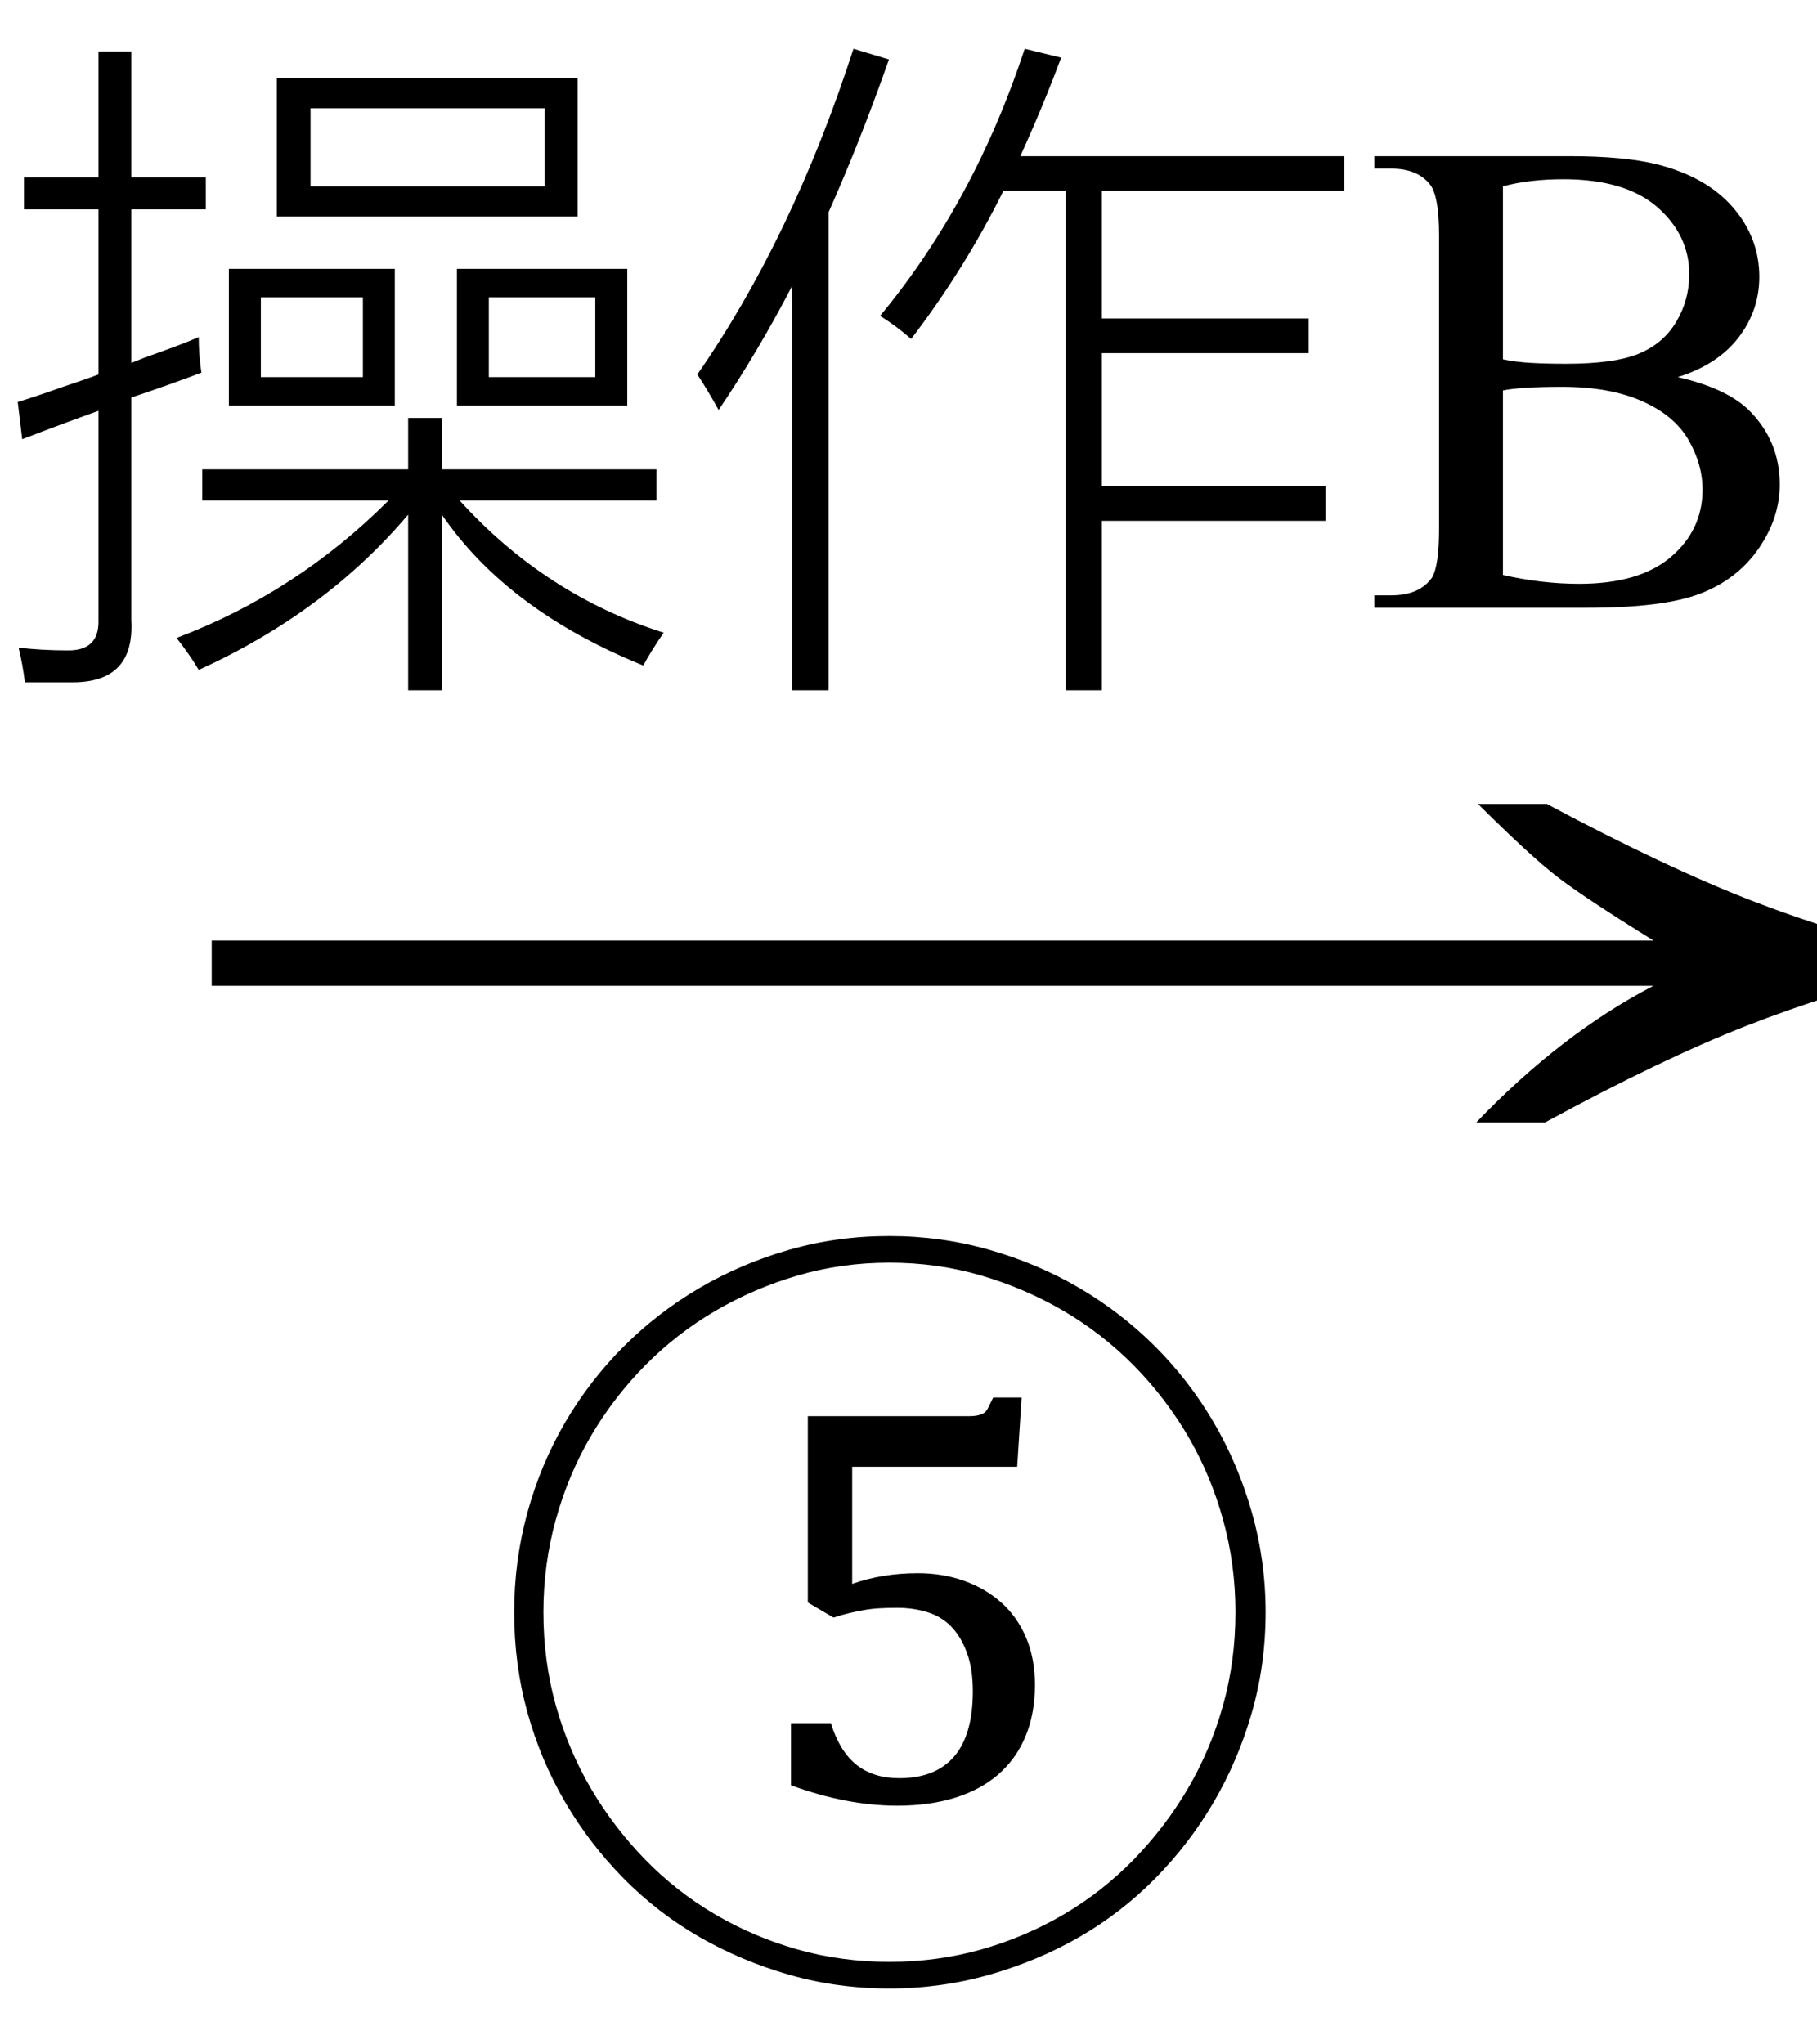
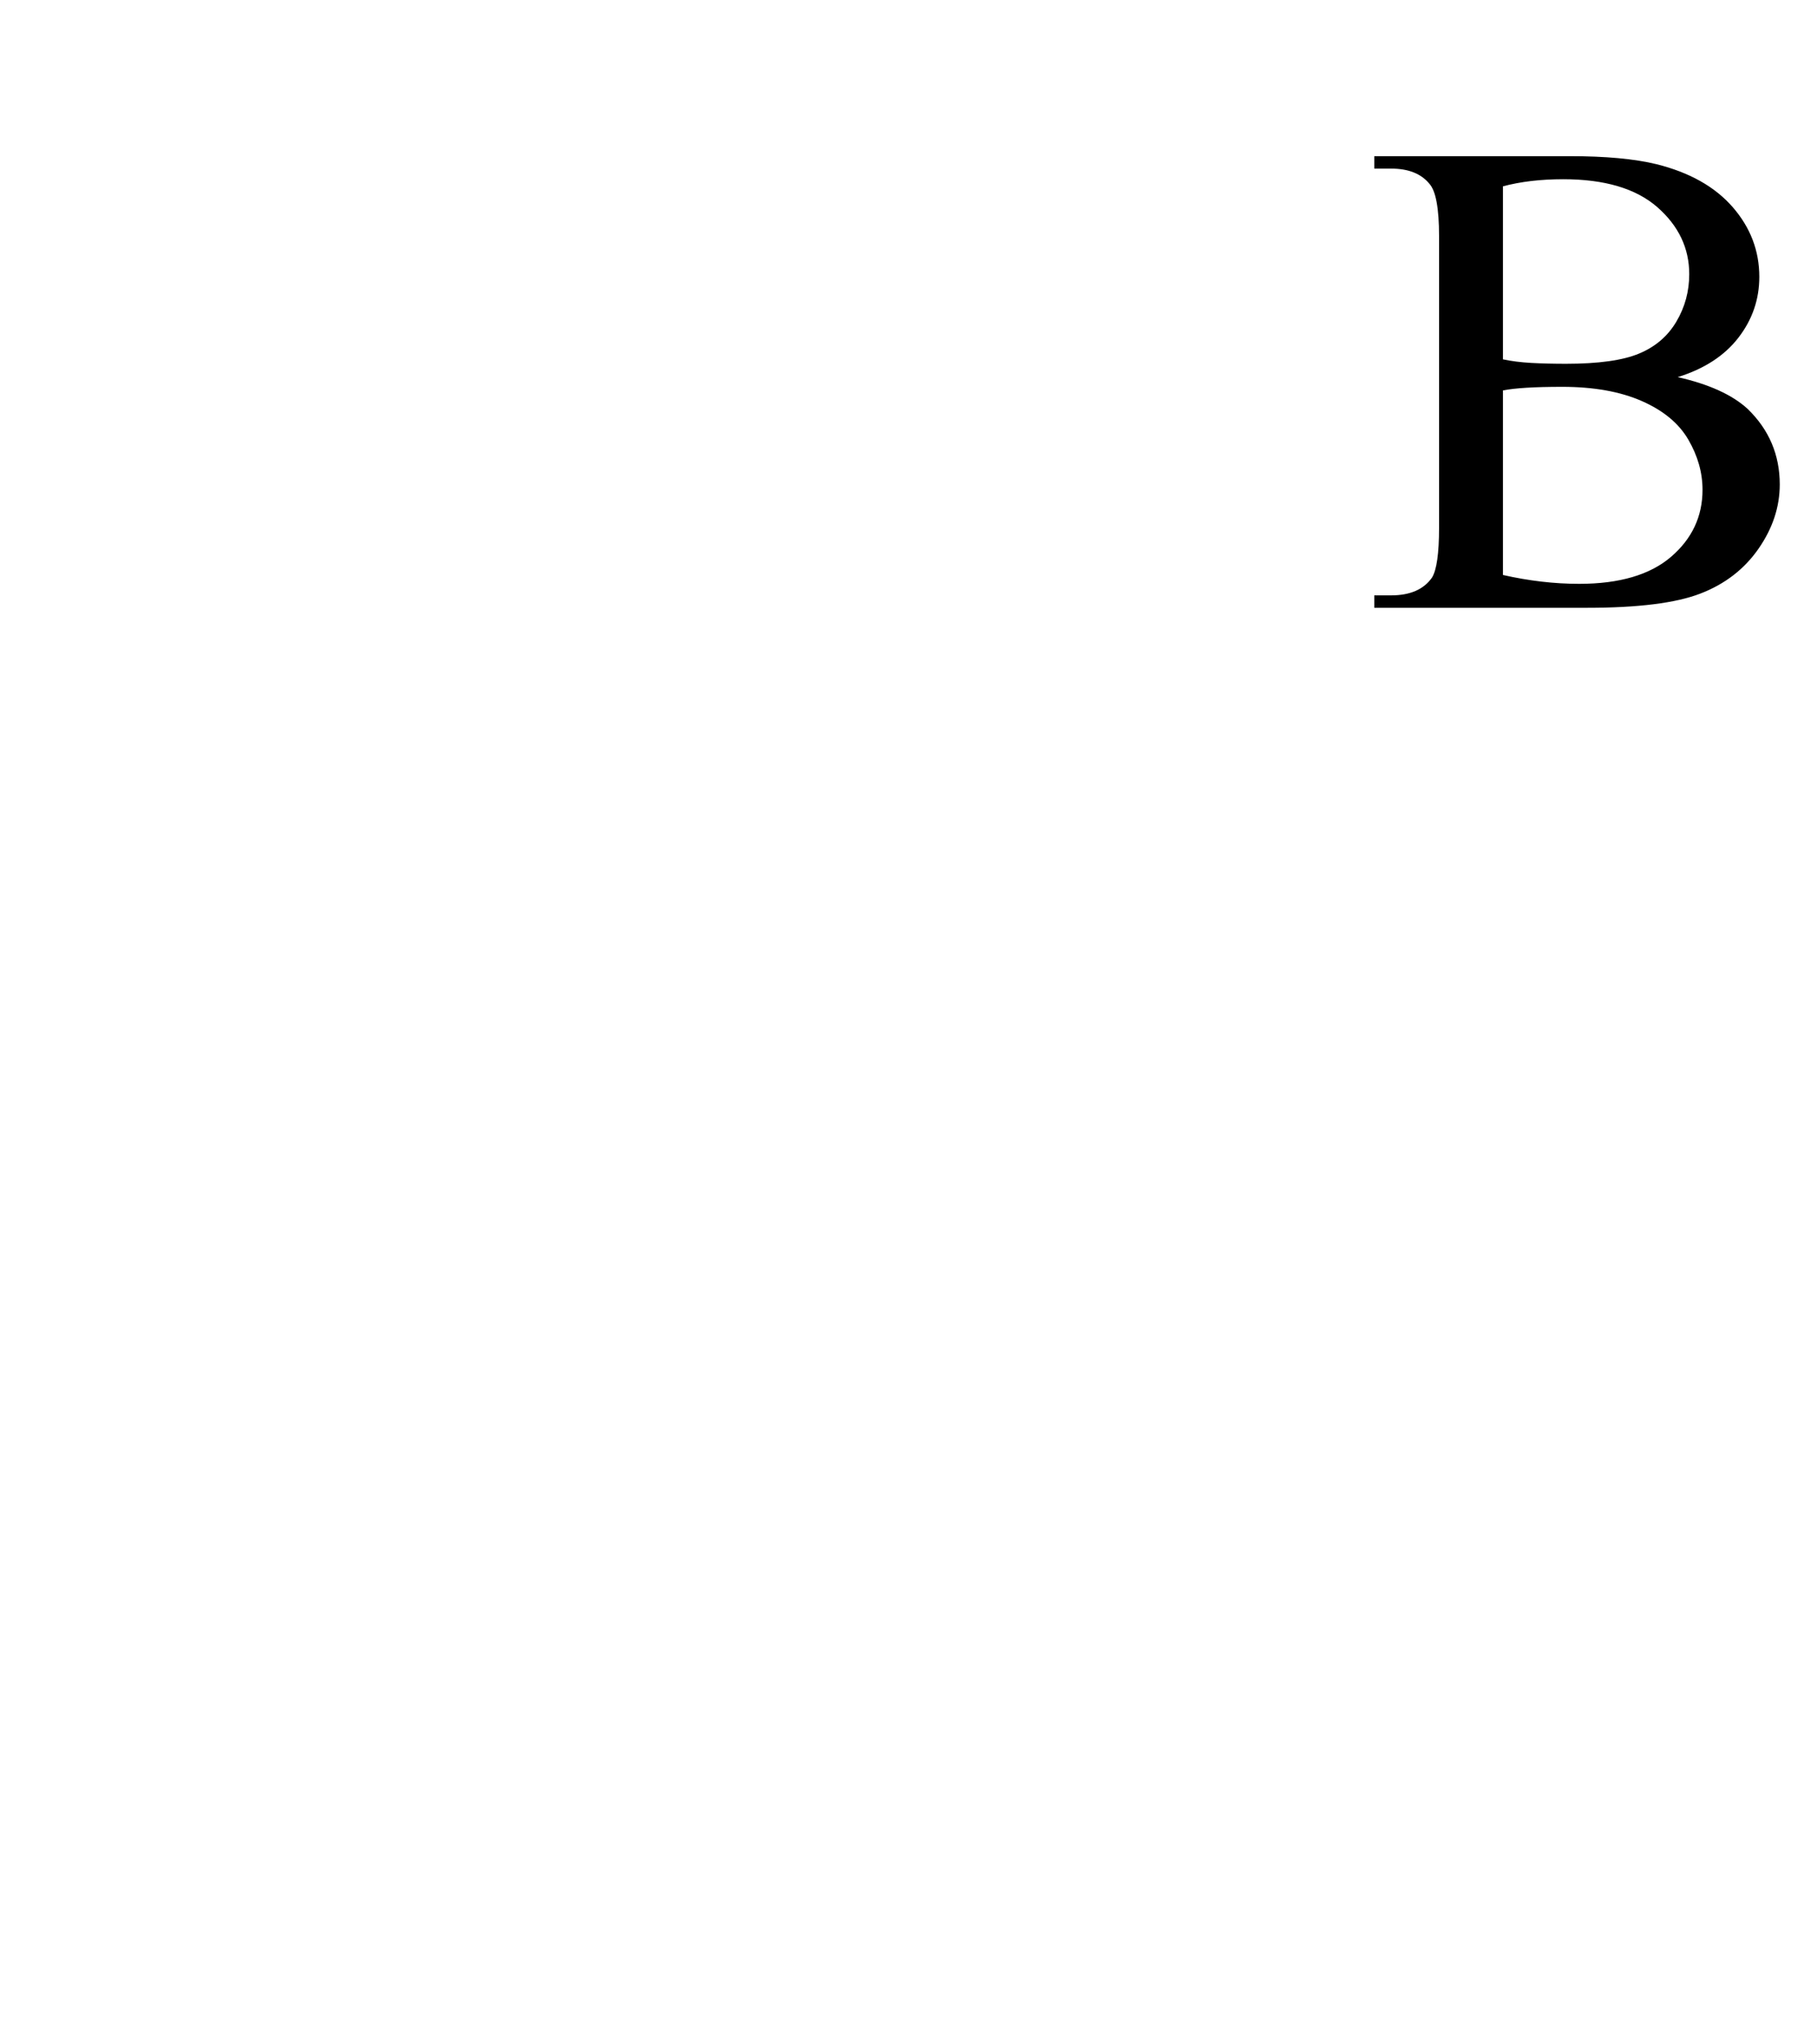
<svg xmlns="http://www.w3.org/2000/svg" stroke-dasharray="none" shape-rendering="auto" font-family="'Dialog'" width="32" text-rendering="auto" fill-opacity="1" contentScriptType="text/ecmascript" color-interpolation="auto" color-rendering="auto" preserveAspectRatio="xMidYMid meet" font-size="12" fill="black" stroke="black" image-rendering="auto" stroke-miterlimit="10" zoomAndPan="magnify" version="1.0" stroke-linecap="square" stroke-linejoin="miter" contentStyleType="text/css" font-style="normal" height="36" stroke-width="1" stroke-dashoffset="0" font-weight="normal" stroke-opacity="1">
  <defs id="genericDefs" />
  <g>
    <g text-rendering="optimizeLegibility" transform="translate(2.454,21) matrix(2.039,0,0,1,0,0)" color-rendering="optimizeQuality" color-interpolation="linearRGB" image-rendering="optimizeQuality">
-       <path d="M12.156 -6.844 Q13.188 -5.719 13.945 -5.125 Q14.703 -4.531 15.375 -4.25 L15.375 -3.891 Q14.609 -3.516 13.883 -2.938 Q13.156 -2.359 12.141 -1.234 L11.547 -1.234 Q12.281 -2.797 13.078 -3.641 L0.625 -3.641 L0.625 -4.438 L13.078 -4.438 Q12.484 -5.188 12.25 -5.555 Q12.016 -5.922 11.562 -6.844 L12.156 -6.844 Z" stroke="none" />
-     </g>
+       </g>
    <g text-rendering="optimizeLegibility" transform="translate(8.461,32.391)" color-rendering="optimizeQuality" color-interpolation="linearRGB" image-rendering="optimizeQuality">
-       <path d="M0.594 -4 Q0.594 -4.906 0.828 -5.758 Q1.062 -6.609 1.492 -7.344 Q1.922 -8.078 2.523 -8.68 Q3.125 -9.281 3.859 -9.711 Q4.594 -10.141 5.438 -10.383 Q6.281 -10.625 7.203 -10.625 Q8.109 -10.625 8.961 -10.383 Q9.812 -10.141 10.547 -9.711 Q11.281 -9.281 11.883 -8.68 Q12.484 -8.078 12.914 -7.344 Q13.344 -6.609 13.586 -5.758 Q13.828 -4.906 13.828 -4 Q13.828 -3.078 13.586 -2.234 Q13.344 -1.391 12.914 -0.656 Q12.484 0.078 11.883 0.688 Q11.281 1.297 10.547 1.719 Q9.812 2.141 8.961 2.383 Q8.109 2.625 7.203 2.625 Q6.281 2.625 5.438 2.383 Q4.594 2.141 3.859 1.719 Q3.125 1.297 2.523 0.688 Q1.922 0.078 1.492 -0.656 Q1.062 -1.391 0.828 -2.234 Q0.594 -3.078 0.594 -4 ZM1.109 -4 Q1.109 -3.141 1.328 -2.359 Q1.547 -1.578 1.945 -0.898 Q2.344 -0.219 2.898 0.352 Q3.453 0.922 4.133 1.32 Q4.812 1.719 5.586 1.938 Q6.359 2.156 7.203 2.156 Q8.047 2.156 8.82 1.938 Q9.594 1.719 10.273 1.32 Q10.953 0.922 11.508 0.352 Q12.062 -0.219 12.461 -0.898 Q12.859 -1.578 13.078 -2.359 Q13.297 -3.141 13.297 -4 Q13.297 -4.844 13.078 -5.633 Q12.859 -6.422 12.461 -7.102 Q12.062 -7.781 11.508 -8.344 Q10.953 -8.906 10.273 -9.305 Q9.594 -9.703 8.82 -9.93 Q8.047 -10.156 7.203 -10.156 Q6.359 -10.156 5.586 -9.93 Q4.812 -9.703 4.133 -9.305 Q3.453 -8.906 2.898 -8.344 Q2.344 -7.781 1.945 -7.102 Q1.547 -6.422 1.328 -5.633 Q1.109 -4.844 1.109 -4 ZM5.469 -2.047 L6.172 -2.047 Q6.328 -1.547 6.625 -1.312 Q6.922 -1.078 7.375 -1.078 Q8.016 -1.078 8.344 -1.461 Q8.672 -1.844 8.672 -2.609 Q8.672 -3 8.57 -3.281 Q8.469 -3.562 8.297 -3.742 Q8.125 -3.922 7.875 -4 Q7.625 -4.078 7.344 -4.078 Q7.172 -4.078 7.031 -4.07 Q6.891 -4.062 6.758 -4.039 Q6.625 -4.016 6.492 -3.984 Q6.359 -3.953 6.219 -3.906 L5.766 -4.172 L5.766 -7.453 L8.594 -7.453 Q8.703 -7.453 8.766 -7.469 Q8.828 -7.484 8.867 -7.508 Q8.906 -7.531 8.938 -7.594 Q8.969 -7.656 9.031 -7.781 L9.531 -7.781 L9.453 -6.562 L6.547 -6.562 L6.547 -4.5 Q6.812 -4.594 7.102 -4.641 Q7.391 -4.688 7.703 -4.688 Q8.141 -4.688 8.516 -4.555 Q8.891 -4.422 9.172 -4.172 Q9.453 -3.922 9.609 -3.555 Q9.766 -3.188 9.766 -2.719 Q9.766 -2.219 9.602 -1.82 Q9.438 -1.422 9.125 -1.148 Q8.812 -0.875 8.359 -0.734 Q7.906 -0.594 7.344 -0.594 Q6.453 -0.594 5.469 -0.953 L5.469 -2.047 Z" stroke="none" />
-     </g>
+       </g>
    <g text-rendering="optimizeLegibility" transform="translate(0,10.703)" color-rendering="optimizeQuality" color-interpolation="linearRGB" image-rendering="optimizeQuality">
-       <path d="M4.875 -9.328 L10.172 -9.328 L10.172 -6.891 L4.875 -6.891 L4.875 -9.328 ZM3.5 1.094 Q3.344 0.828 3.109 0.531 Q5.219 -0.266 6.844 -1.891 L3.562 -1.891 L3.562 -2.438 L7.188 -2.438 L7.188 -3.344 L7.781 -3.344 L7.781 -2.438 L11.562 -2.438 L11.562 -1.891 L8.094 -1.891 Q9.609 -0.219 11.688 0.438 Q11.484 0.734 11.328 1.016 Q8.938 0.047 7.781 -1.641 L7.781 1.453 L7.188 1.453 L7.188 -1.641 Q5.734 0.078 3.5 1.094 ZM0.391 -2.969 L0.312 -3.625 Q0.578 -3.703 1.109 -3.891 Q1.531 -4.031 1.734 -4.109 L1.734 -7.016 L0.422 -7.016 L0.422 -7.578 L1.734 -7.578 L1.734 -9.797 L2.312 -9.797 L2.312 -7.578 L3.625 -7.578 L3.625 -7.016 L2.312 -7.016 L2.312 -4.312 Q2.391 -4.344 2.547 -4.406 Q3.172 -4.625 3.5 -4.766 Q3.5 -4.453 3.547 -4.141 Q2.969 -3.922 2.312 -3.703 L2.312 0.219 Q2.375 1.312 1.281 1.312 Q0.984 1.312 0.438 1.312 Q0.406 1.031 0.328 0.703 Q0.75 0.75 1.172 0.75 Q1.75 0.766 1.734 0.219 L1.734 -3.469 Q1.078 -3.234 0.391 -2.969 ZM8.047 -5.969 L11.047 -5.969 L11.047 -3.562 L8.047 -3.562 L8.047 -5.969 ZM4.031 -5.969 L6.953 -5.969 L6.953 -3.562 L4.031 -3.562 L4.031 -5.969 ZM5.469 -8.797 L5.469 -7.422 L9.594 -7.422 L9.594 -8.797 L5.469 -8.797 ZM8.609 -5.469 L8.609 -4.062 L10.484 -4.062 L10.484 -5.469 L8.609 -5.469 ZM4.594 -5.469 L4.594 -4.062 L6.391 -4.062 L6.391 -5.469 L4.594 -5.469 ZM16.047 -4.734 Q15.797 -4.953 15.5 -5.141 Q17.156 -7.141 18.047 -9.844 L18.688 -9.688 Q18.375 -8.844 17.969 -7.953 L23.672 -7.953 L23.672 -7.344 L19.406 -7.344 L19.406 -5.094 L23.047 -5.094 L23.047 -4.484 L19.406 -4.484 L19.406 -2.141 L23.344 -2.141 L23.344 -1.531 L19.406 -1.531 L19.406 1.453 L18.766 1.453 L18.766 -7.344 L17.672 -7.344 Q17 -5.984 16.047 -4.734 ZM12.656 -3.484 Q12.438 -3.875 12.281 -4.109 Q13.953 -6.516 15.031 -9.844 L15.656 -9.656 Q15.156 -8.234 14.594 -6.969 L14.594 1.453 L13.953 1.453 L13.953 -5.672 Q13.344 -4.5 12.656 -3.484 Z" stroke="none" />
      <path d="M29.547 -4.062 Q30.375 -3.875 30.781 -3.5 Q31.344 -2.953 31.344 -2.172 Q31.344 -1.578 30.969 -1.039 Q30.594 -0.5 29.945 -0.25 Q29.297 0 27.953 0 L24.203 0 L24.203 -0.219 L24.5 -0.219 Q25 -0.219 25.219 -0.531 Q25.344 -0.734 25.344 -1.406 L25.344 -6.547 Q25.344 -7.281 25.172 -7.469 Q24.953 -7.734 24.5 -7.734 L24.203 -7.734 L24.203 -7.953 L27.641 -7.953 Q28.594 -7.953 29.172 -7.812 Q30.047 -7.594 30.516 -7.055 Q30.984 -6.516 30.984 -5.828 Q30.984 -5.234 30.617 -4.758 Q30.25 -4.281 29.547 -4.062 ZM26.469 -4.375 Q26.688 -4.328 26.969 -4.312 Q27.25 -4.297 27.578 -4.297 Q28.438 -4.297 28.867 -4.477 Q29.297 -4.656 29.523 -5.039 Q29.75 -5.422 29.75 -5.875 Q29.75 -6.562 29.188 -7.055 Q28.625 -7.547 27.531 -7.547 Q26.938 -7.547 26.469 -7.422 L26.469 -4.375 ZM26.469 -0.578 Q27.156 -0.422 27.812 -0.422 Q28.875 -0.422 29.43 -0.898 Q29.984 -1.375 29.984 -2.078 Q29.984 -2.531 29.734 -2.961 Q29.484 -3.391 28.914 -3.641 Q28.344 -3.891 27.516 -3.891 Q27.141 -3.891 26.883 -3.875 Q26.625 -3.859 26.469 -3.828 L26.469 -0.578 Z" stroke="none" />
    </g>
  </g>
</svg>